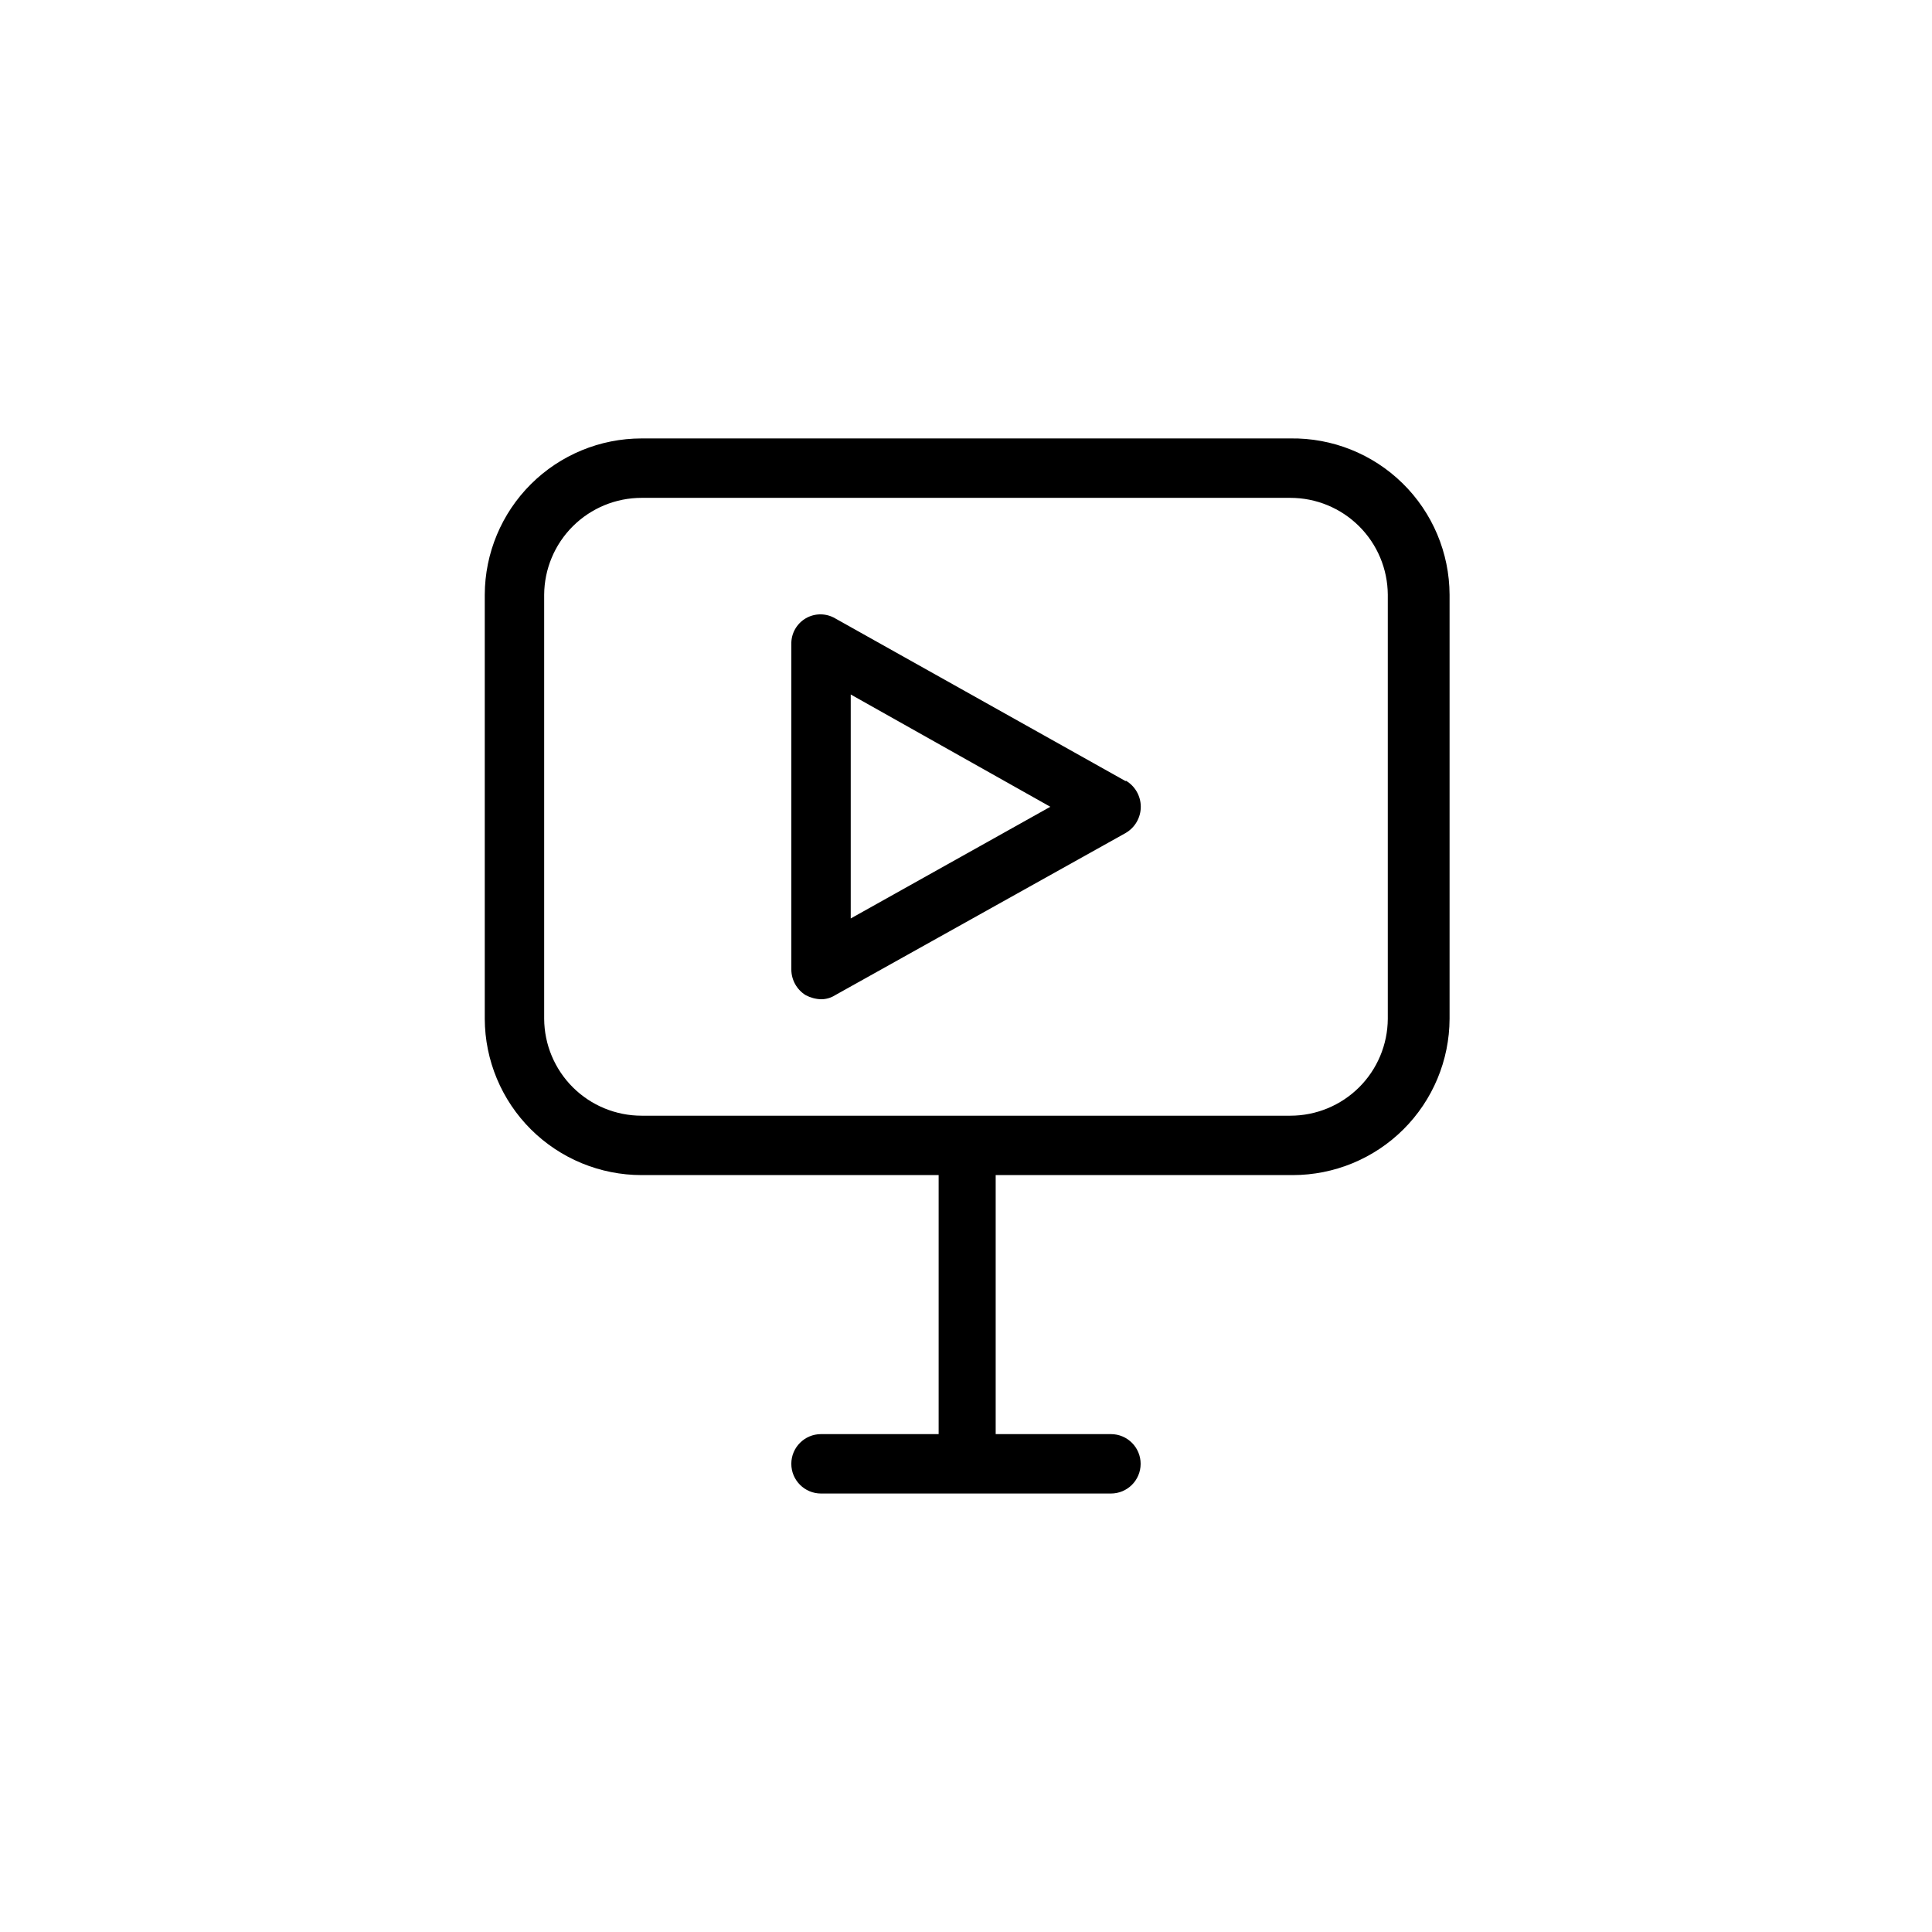
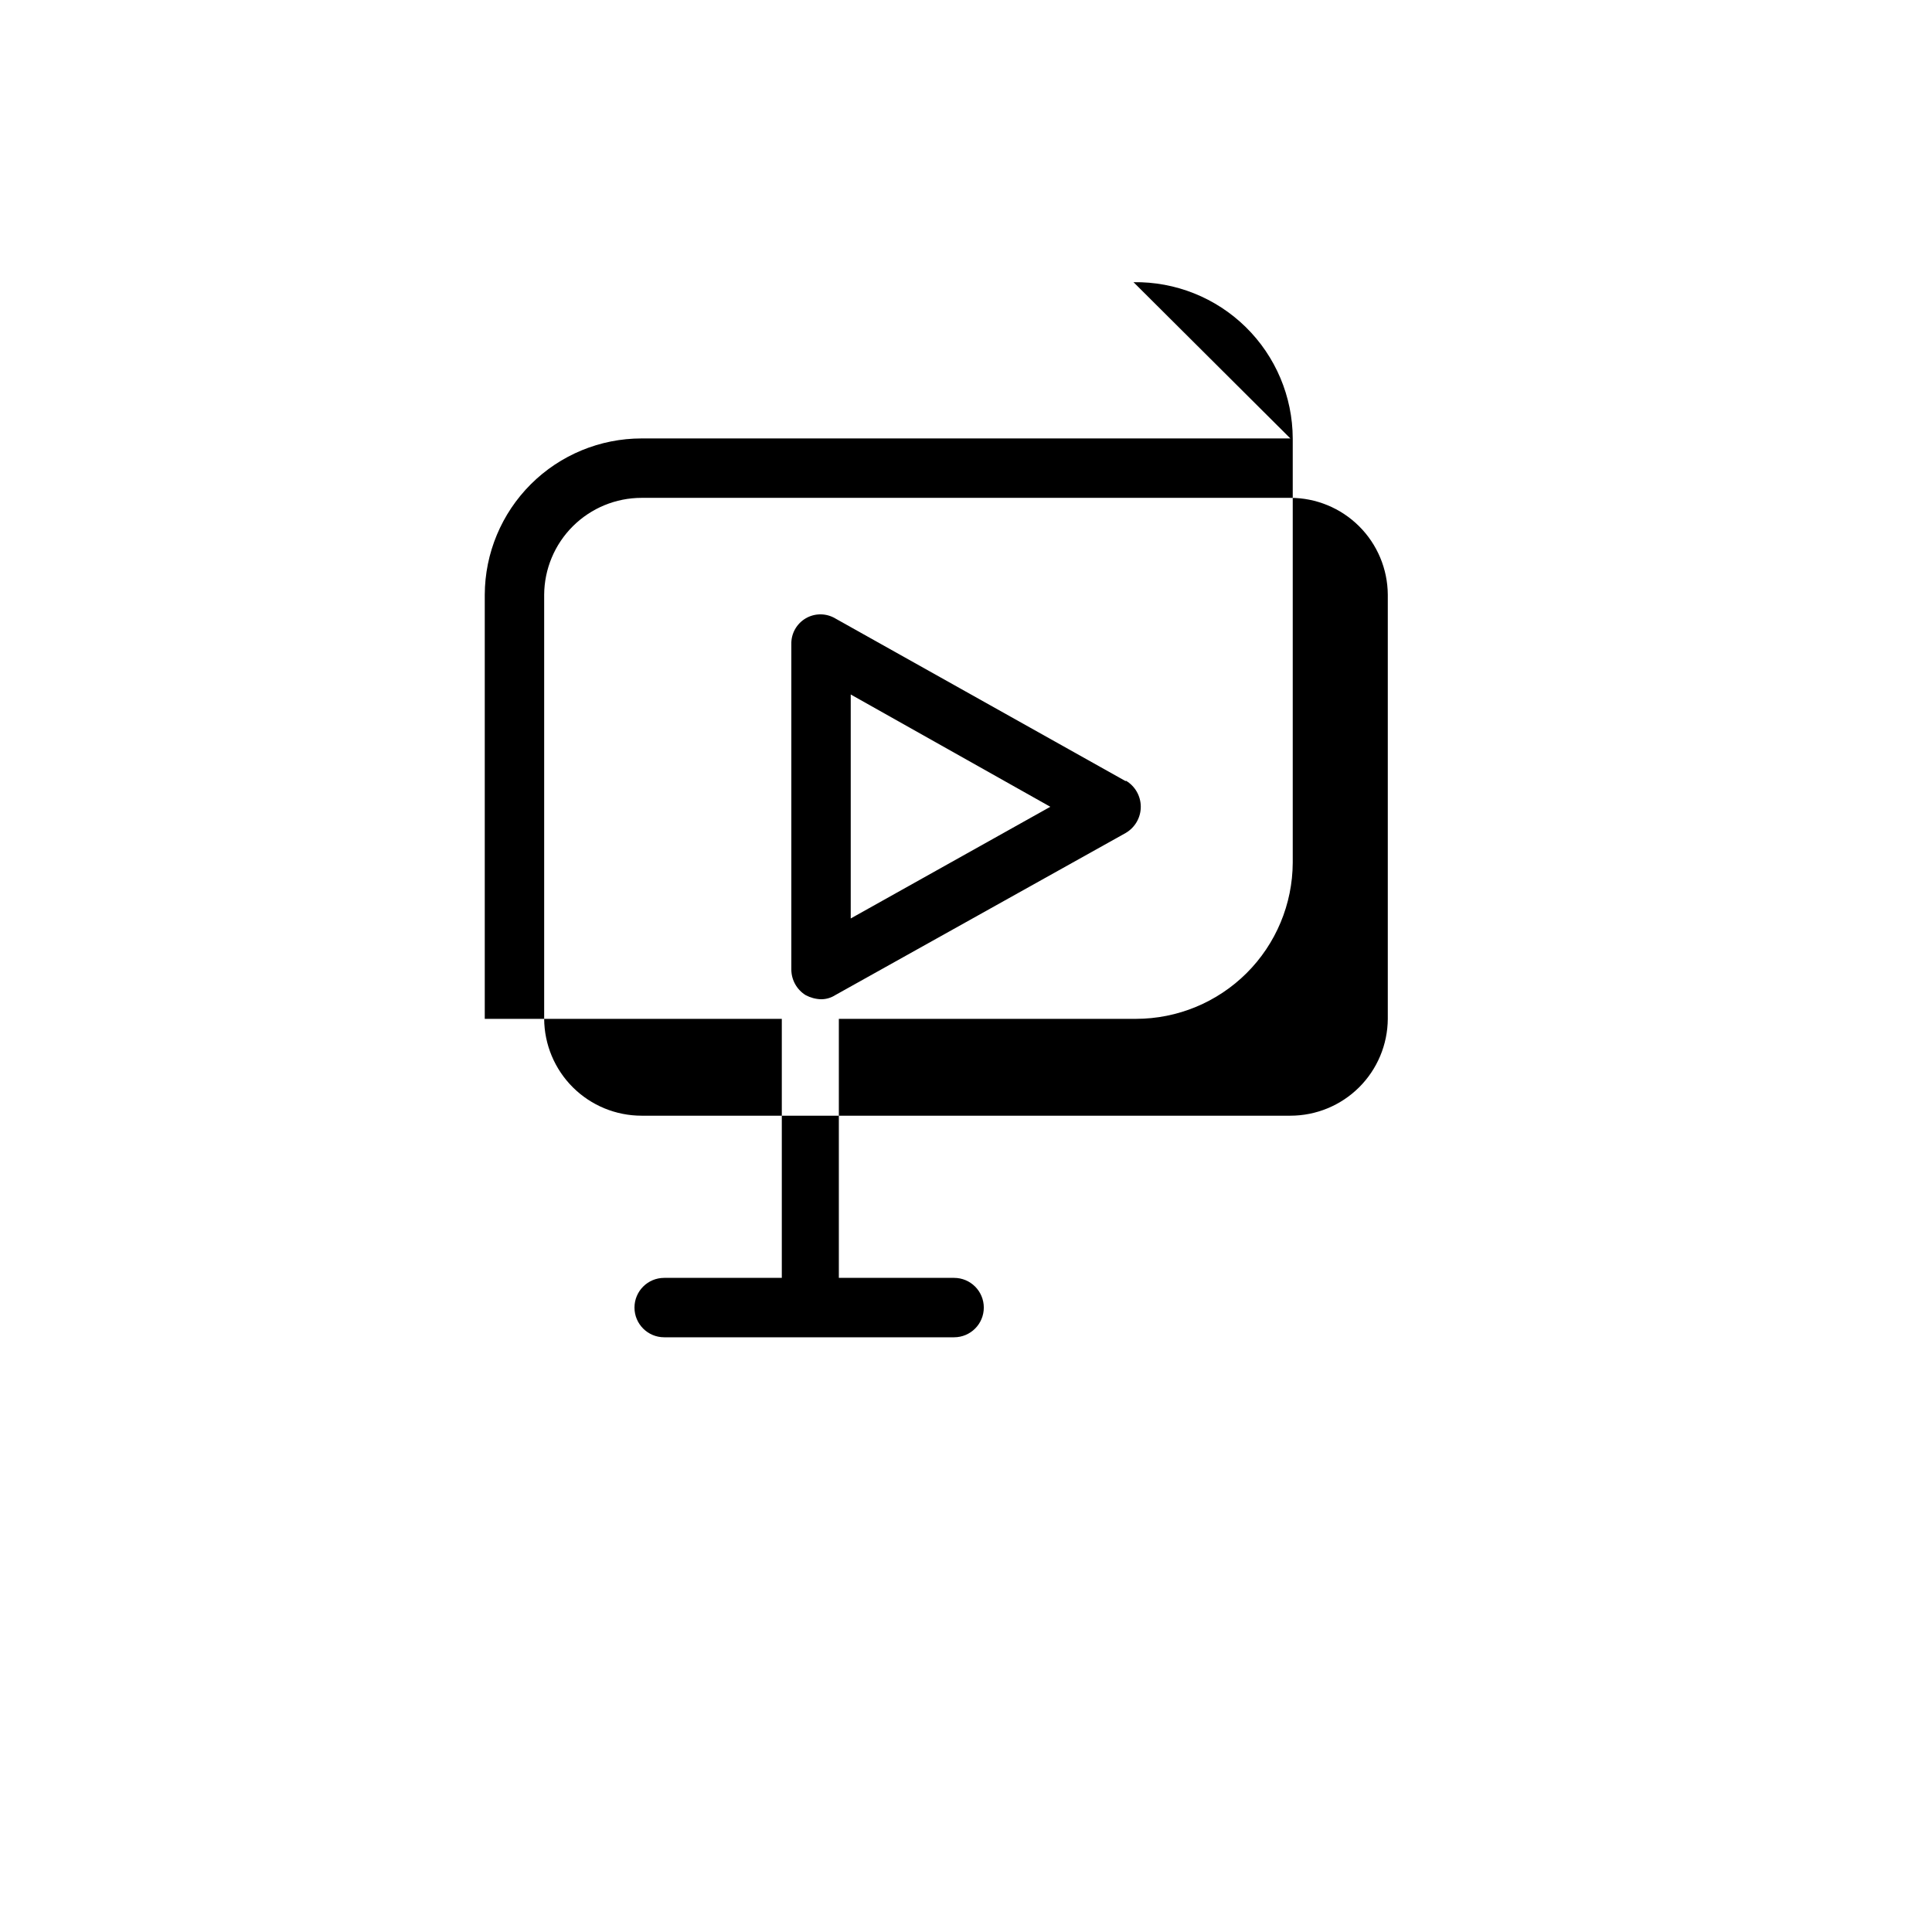
<svg xmlns="http://www.w3.org/2000/svg" fill="#000000" width="800px" height="800px" version="1.1" viewBox="144 144 512 512">
-   <path d="m485.96 260.19h-171.93c-10.996 0-21.543 4.356-29.336 12.117-7.789 7.762-12.188 18.293-12.227 29.289v112.41c0.039 10.996 4.438 21.527 12.227 29.289 7.793 7.758 18.34 12.117 29.336 12.117h78.719v68.645h-31.172c-4.348 0-7.871 3.523-7.871 7.871s3.523 7.871 7.871 7.871h76.832c4.348 0 7.871-3.523 7.871-7.871s-3.523-7.871-7.871-7.871h-30.543v-68.645h78.719c10.996 0 21.547-4.359 29.336-12.117 7.789-7.762 12.188-18.293 12.23-29.289v-112.41c-0.043-11.105-4.527-21.734-12.453-29.512-7.926-7.781-18.637-12.062-29.742-11.895zm25.82 153.82c-0.043 6.82-2.781 13.348-7.617 18.156-4.84 4.809-11.383 7.504-18.203 7.504h-171.93c-6.82 0-13.363-2.695-18.203-7.504-4.836-4.809-7.574-11.336-7.617-18.156v-112.41c0.043-6.82 2.781-13.348 7.617-18.156 4.84-4.809 11.383-7.508 18.203-7.508h171.93c6.82 0 13.363 2.699 18.203 7.508 4.836 4.809 7.574 11.336 7.617 18.156zm-69.43-62.977-76.988-43.141c-2.406-1.426-5.394-1.441-7.816-0.035-2.418 1.406-3.887 4.012-3.836 6.805v86.277c0.016 2.758 1.441 5.312 3.777 6.773 1.262 0.676 2.664 1.055 4.094 1.102 1.34 0.004 2.652-0.379 3.781-1.102l76.988-42.98v-0.004c2.457-1.441 3.969-4.074 3.969-6.926 0-2.852-1.512-5.488-3.969-6.926zm-72.898 36.367v-59.355l52.898 29.758z" />
+   <path d="m485.96 260.19h-171.93c-10.996 0-21.543 4.356-29.336 12.117-7.789 7.762-12.188 18.293-12.227 29.289v112.41h78.719v68.645h-31.172c-4.348 0-7.871 3.523-7.871 7.871s3.523 7.871 7.871 7.871h76.832c4.348 0 7.871-3.523 7.871-7.871s-3.523-7.871-7.871-7.871h-30.543v-68.645h78.719c10.996 0 21.547-4.359 29.336-12.117 7.789-7.762 12.188-18.293 12.23-29.289v-112.41c-0.043-11.105-4.527-21.734-12.453-29.512-7.926-7.781-18.637-12.062-29.742-11.895zm25.82 153.82c-0.043 6.82-2.781 13.348-7.617 18.156-4.84 4.809-11.383 7.504-18.203 7.504h-171.93c-6.82 0-13.363-2.695-18.203-7.504-4.836-4.809-7.574-11.336-7.617-18.156v-112.41c0.043-6.82 2.781-13.348 7.617-18.156 4.84-4.809 11.383-7.508 18.203-7.508h171.93c6.82 0 13.363 2.699 18.203 7.508 4.836 4.809 7.574 11.336 7.617 18.156zm-69.43-62.977-76.988-43.141c-2.406-1.426-5.394-1.441-7.816-0.035-2.418 1.406-3.887 4.012-3.836 6.805v86.277c0.016 2.758 1.441 5.312 3.777 6.773 1.262 0.676 2.664 1.055 4.094 1.102 1.34 0.004 2.652-0.379 3.781-1.102l76.988-42.98v-0.004c2.457-1.441 3.969-4.074 3.969-6.926 0-2.852-1.512-5.488-3.969-6.926zm-72.898 36.367v-59.355l52.898 29.758z" />
</svg>